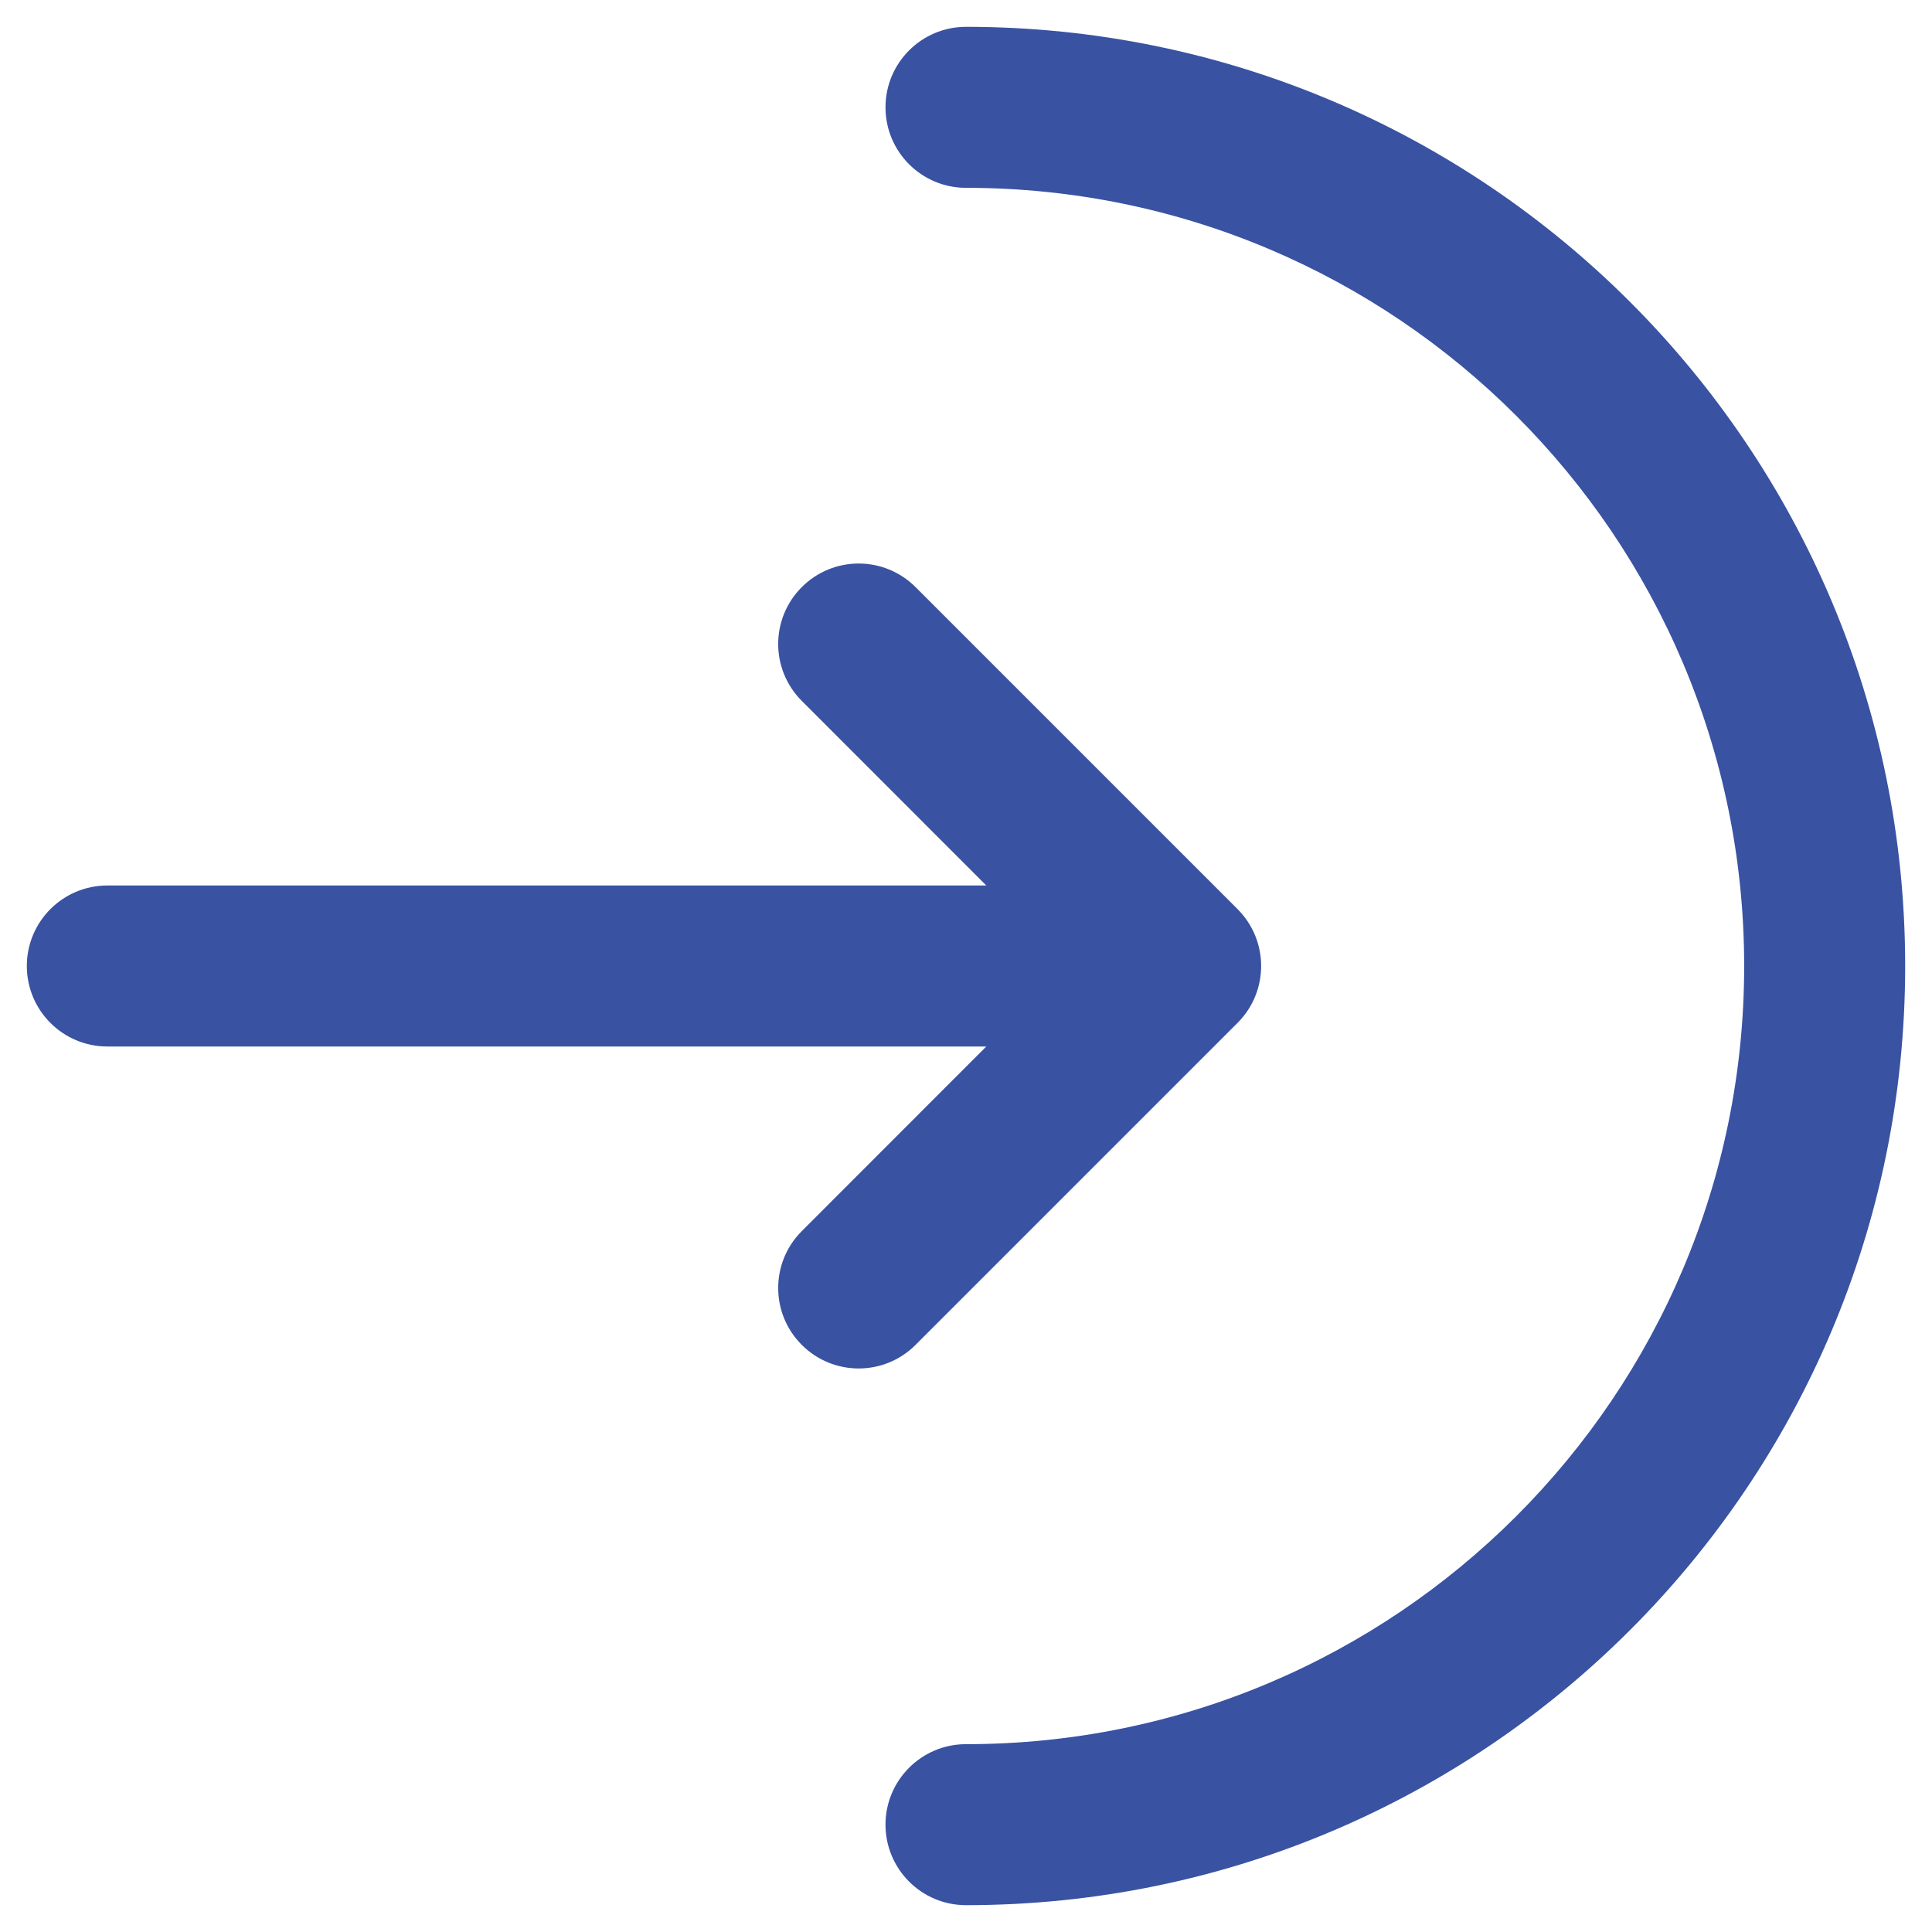
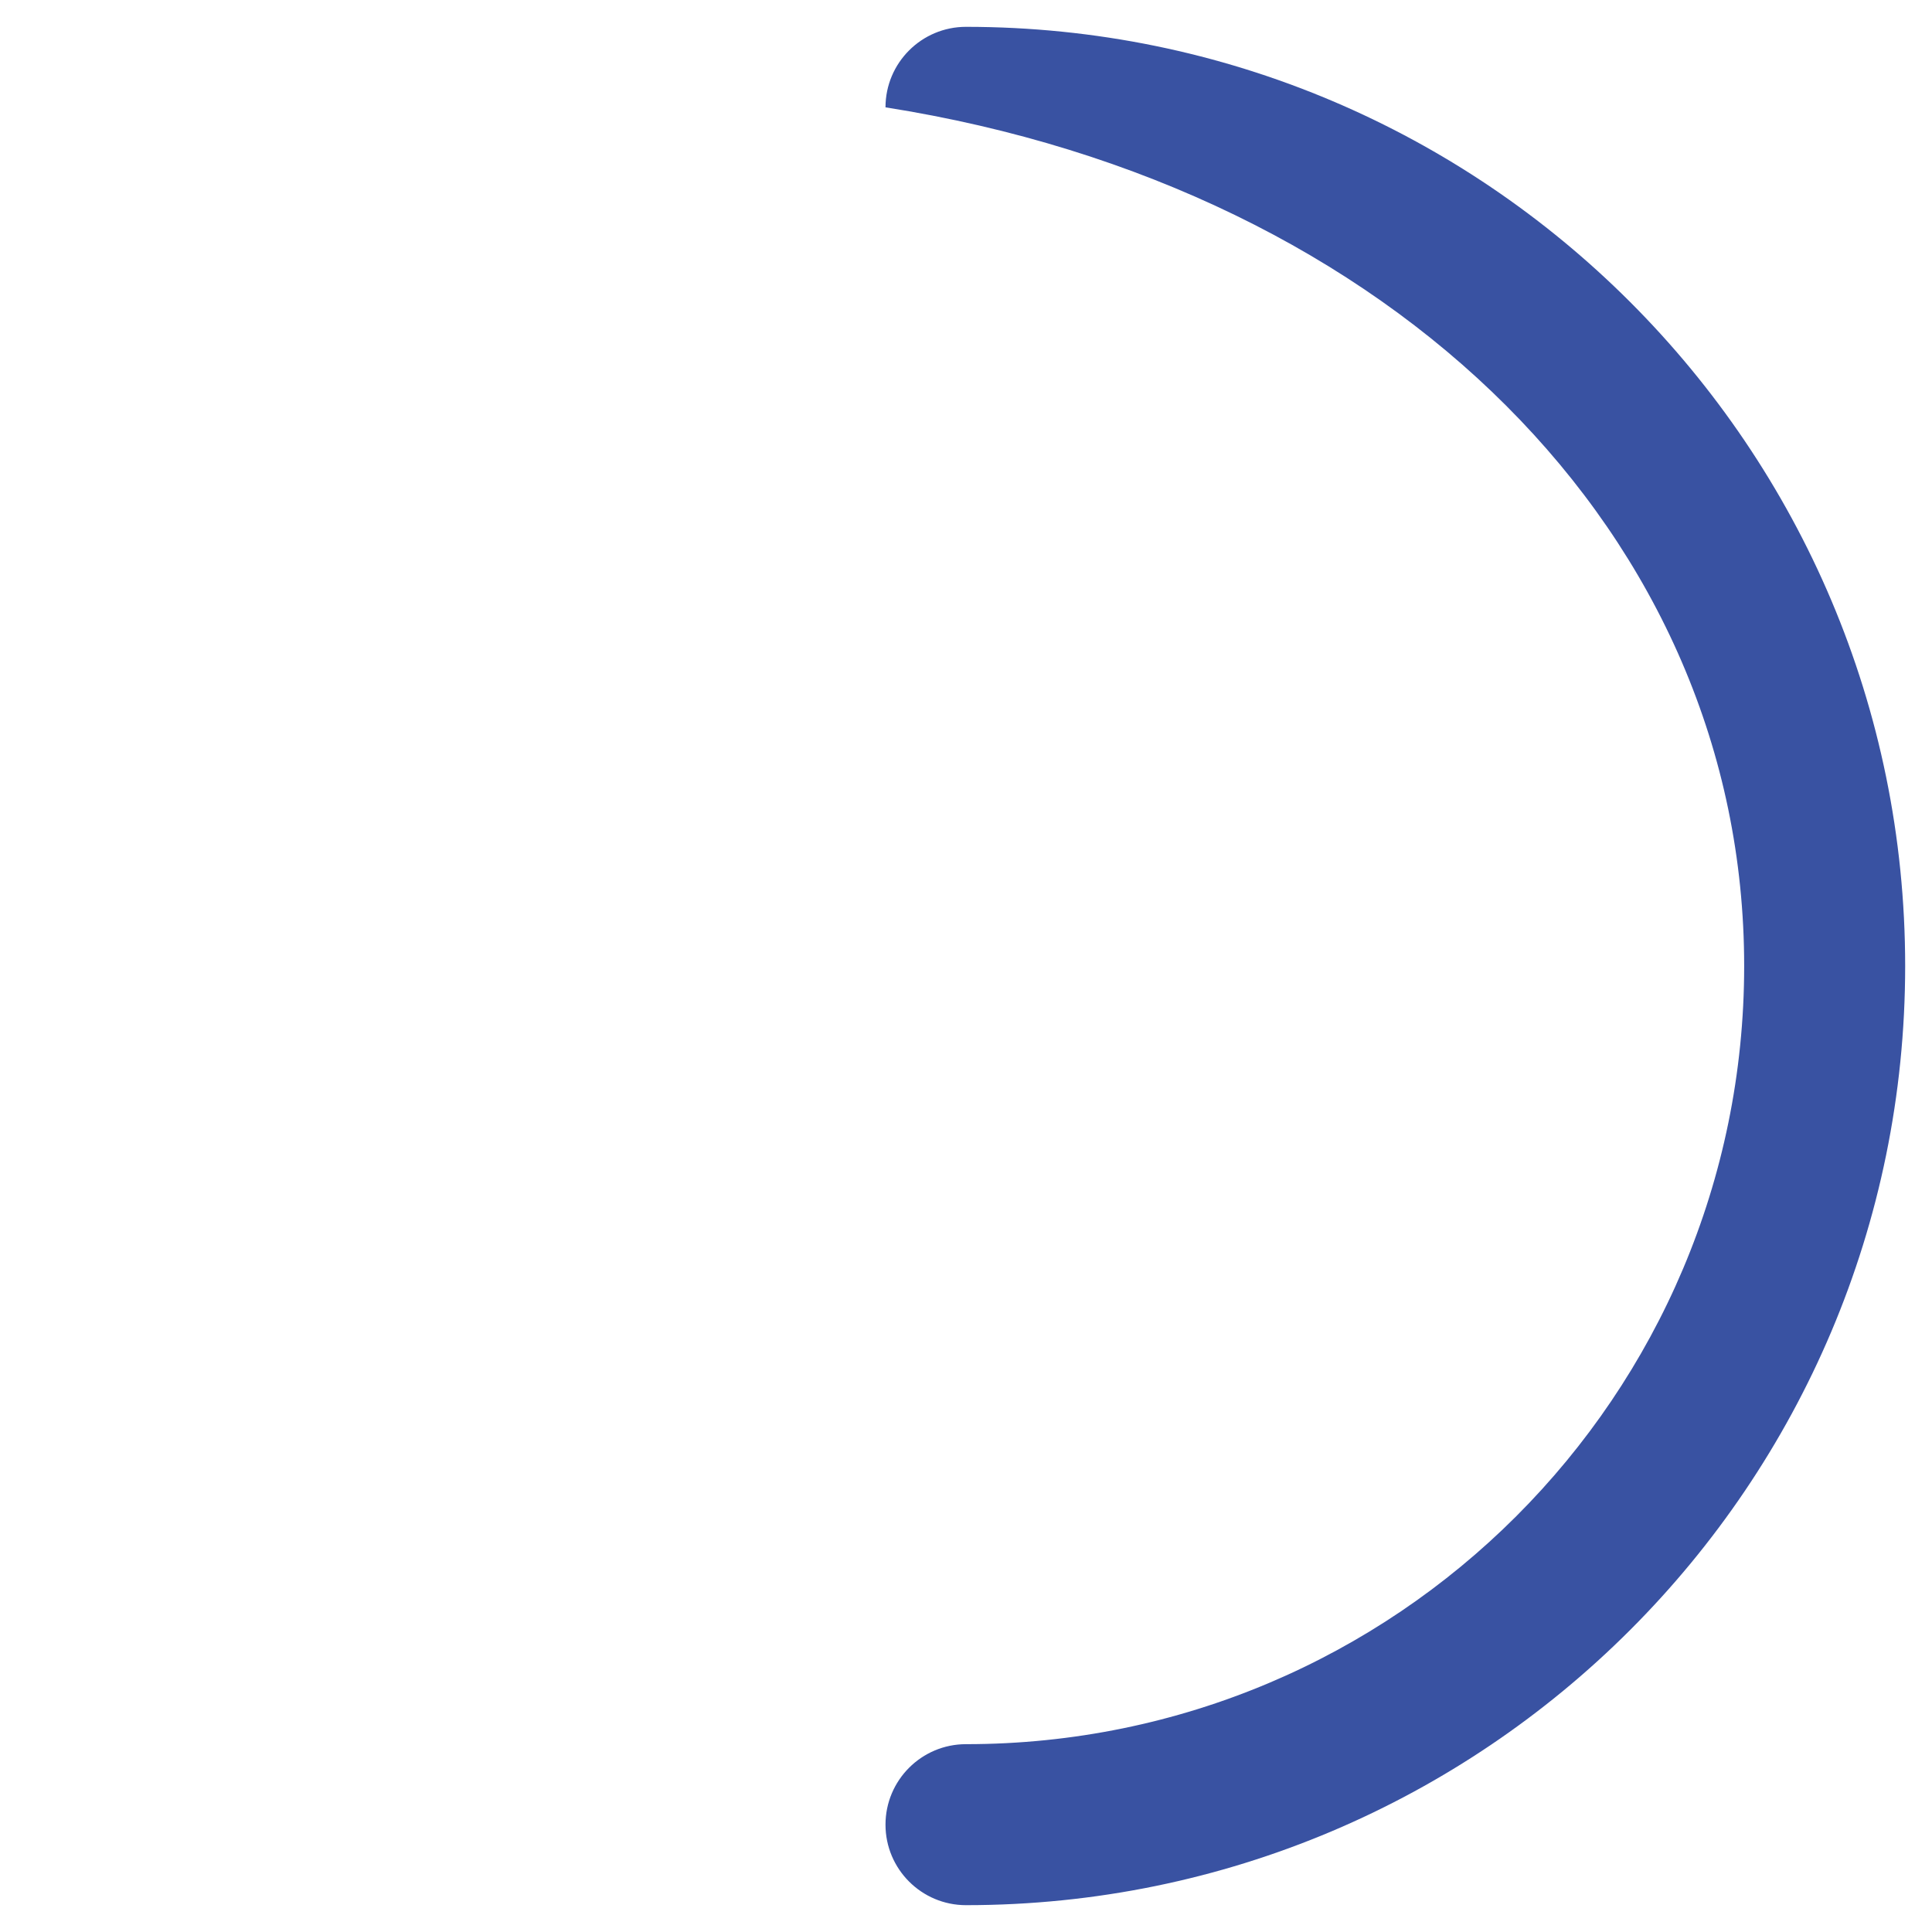
<svg xmlns="http://www.w3.org/2000/svg" width="18" height="18" viewBox="0 0 18 18" fill="none">
-   <path d="M9 0.25C8.586 0.25 8.25 0.586 8.25 1C8.25 1.414 8.586 1.75 9 1.75C13.004 1.75 16.25 4.996 16.25 9C16.25 13.004 13.004 16.25 9 16.25C8.586 16.25 8.25 16.586 8.25 17C8.25 17.414 8.586 17.75 9 17.75C13.832 17.75 17.75 13.832 17.75 9C17.75 4.168 13.832 0.25 9 0.25Z" fill="#3952A2" />
-   <path d="M7.47 6.53C7.177 6.237 7.177 5.763 7.47 5.47C7.763 5.177 8.237 5.177 8.53 5.47L11.53 8.47C11.823 8.763 11.823 9.237 11.53 9.53L8.53 12.53C8.237 12.823 7.763 12.823 7.47 12.53C7.177 12.237 7.177 11.763 7.47 11.47L9.189 9.75H1C0.586 9.75 0.25 9.414 0.25 9C0.25 8.586 0.586 8.25 1 8.25H9.189L7.47 6.53Z" fill="#3952A2" />
+   <path d="M9 0.25C8.586 0.25 8.25 0.586 8.25 1C13.004 1.75 16.25 4.996 16.25 9C16.25 13.004 13.004 16.25 9 16.25C8.586 16.25 8.25 16.586 8.25 17C8.25 17.414 8.586 17.75 9 17.75C13.832 17.75 17.75 13.832 17.75 9C17.75 4.168 13.832 0.25 9 0.25Z" fill="#3952A2" />
</svg>